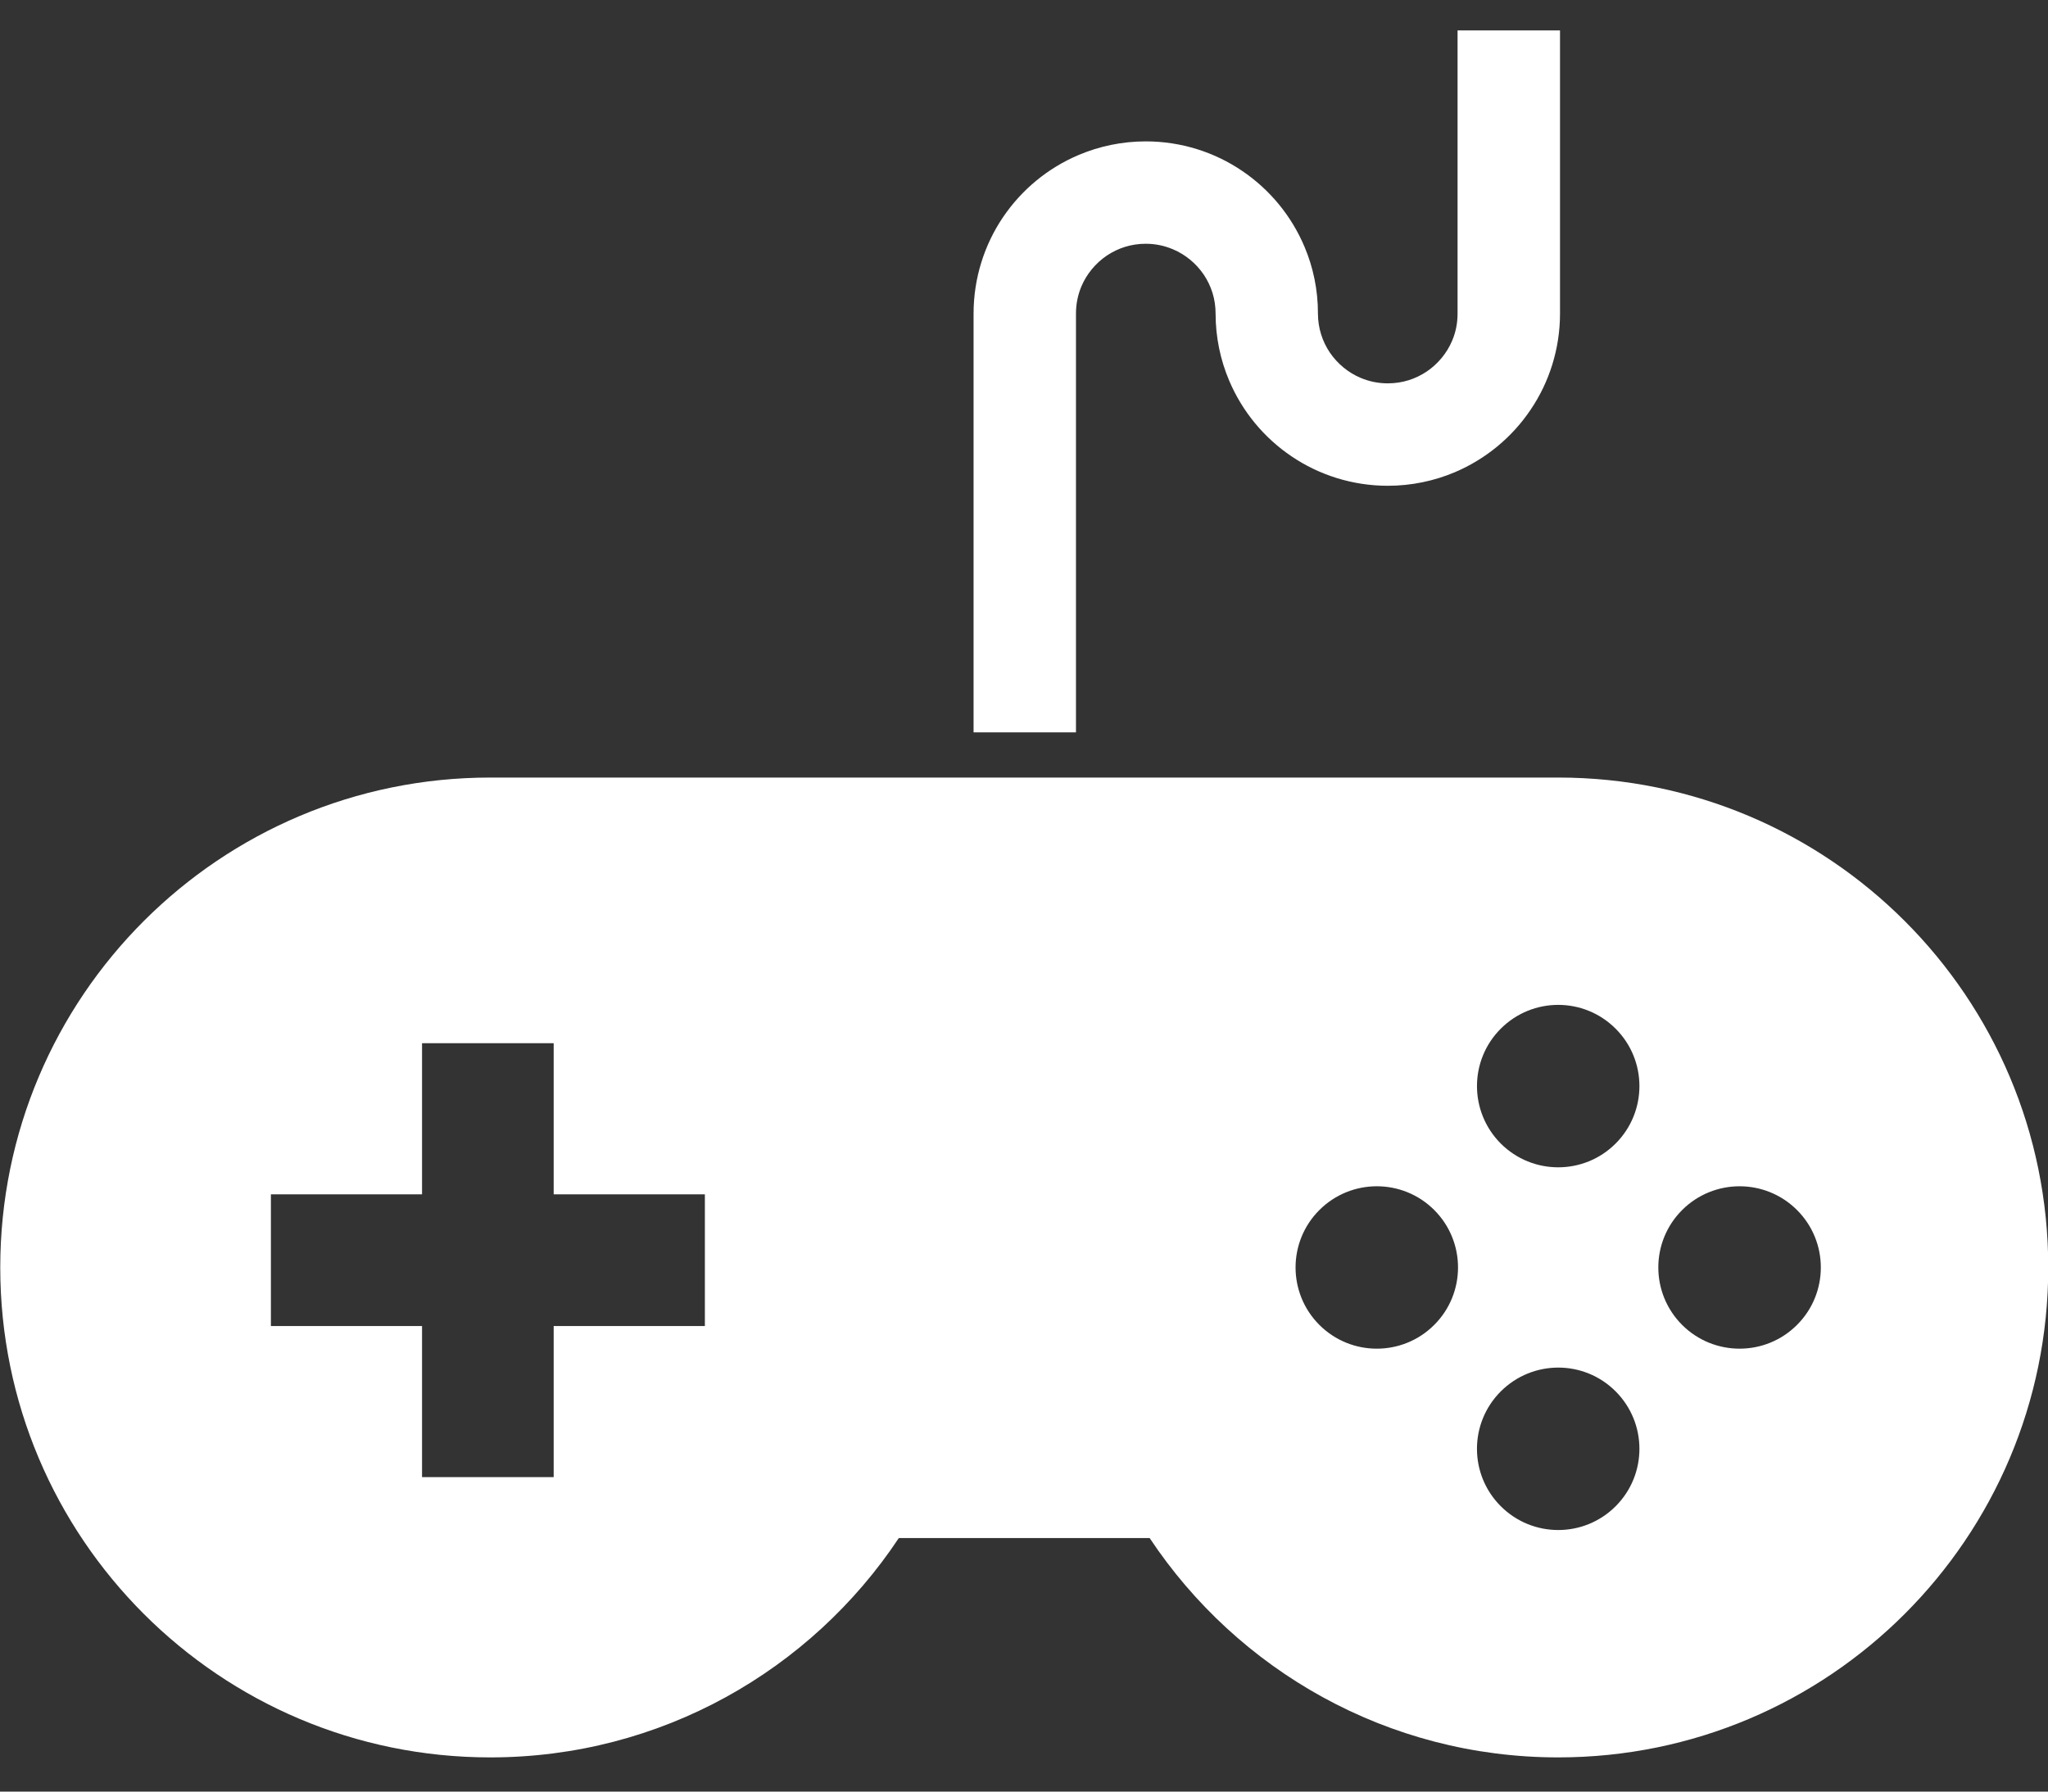
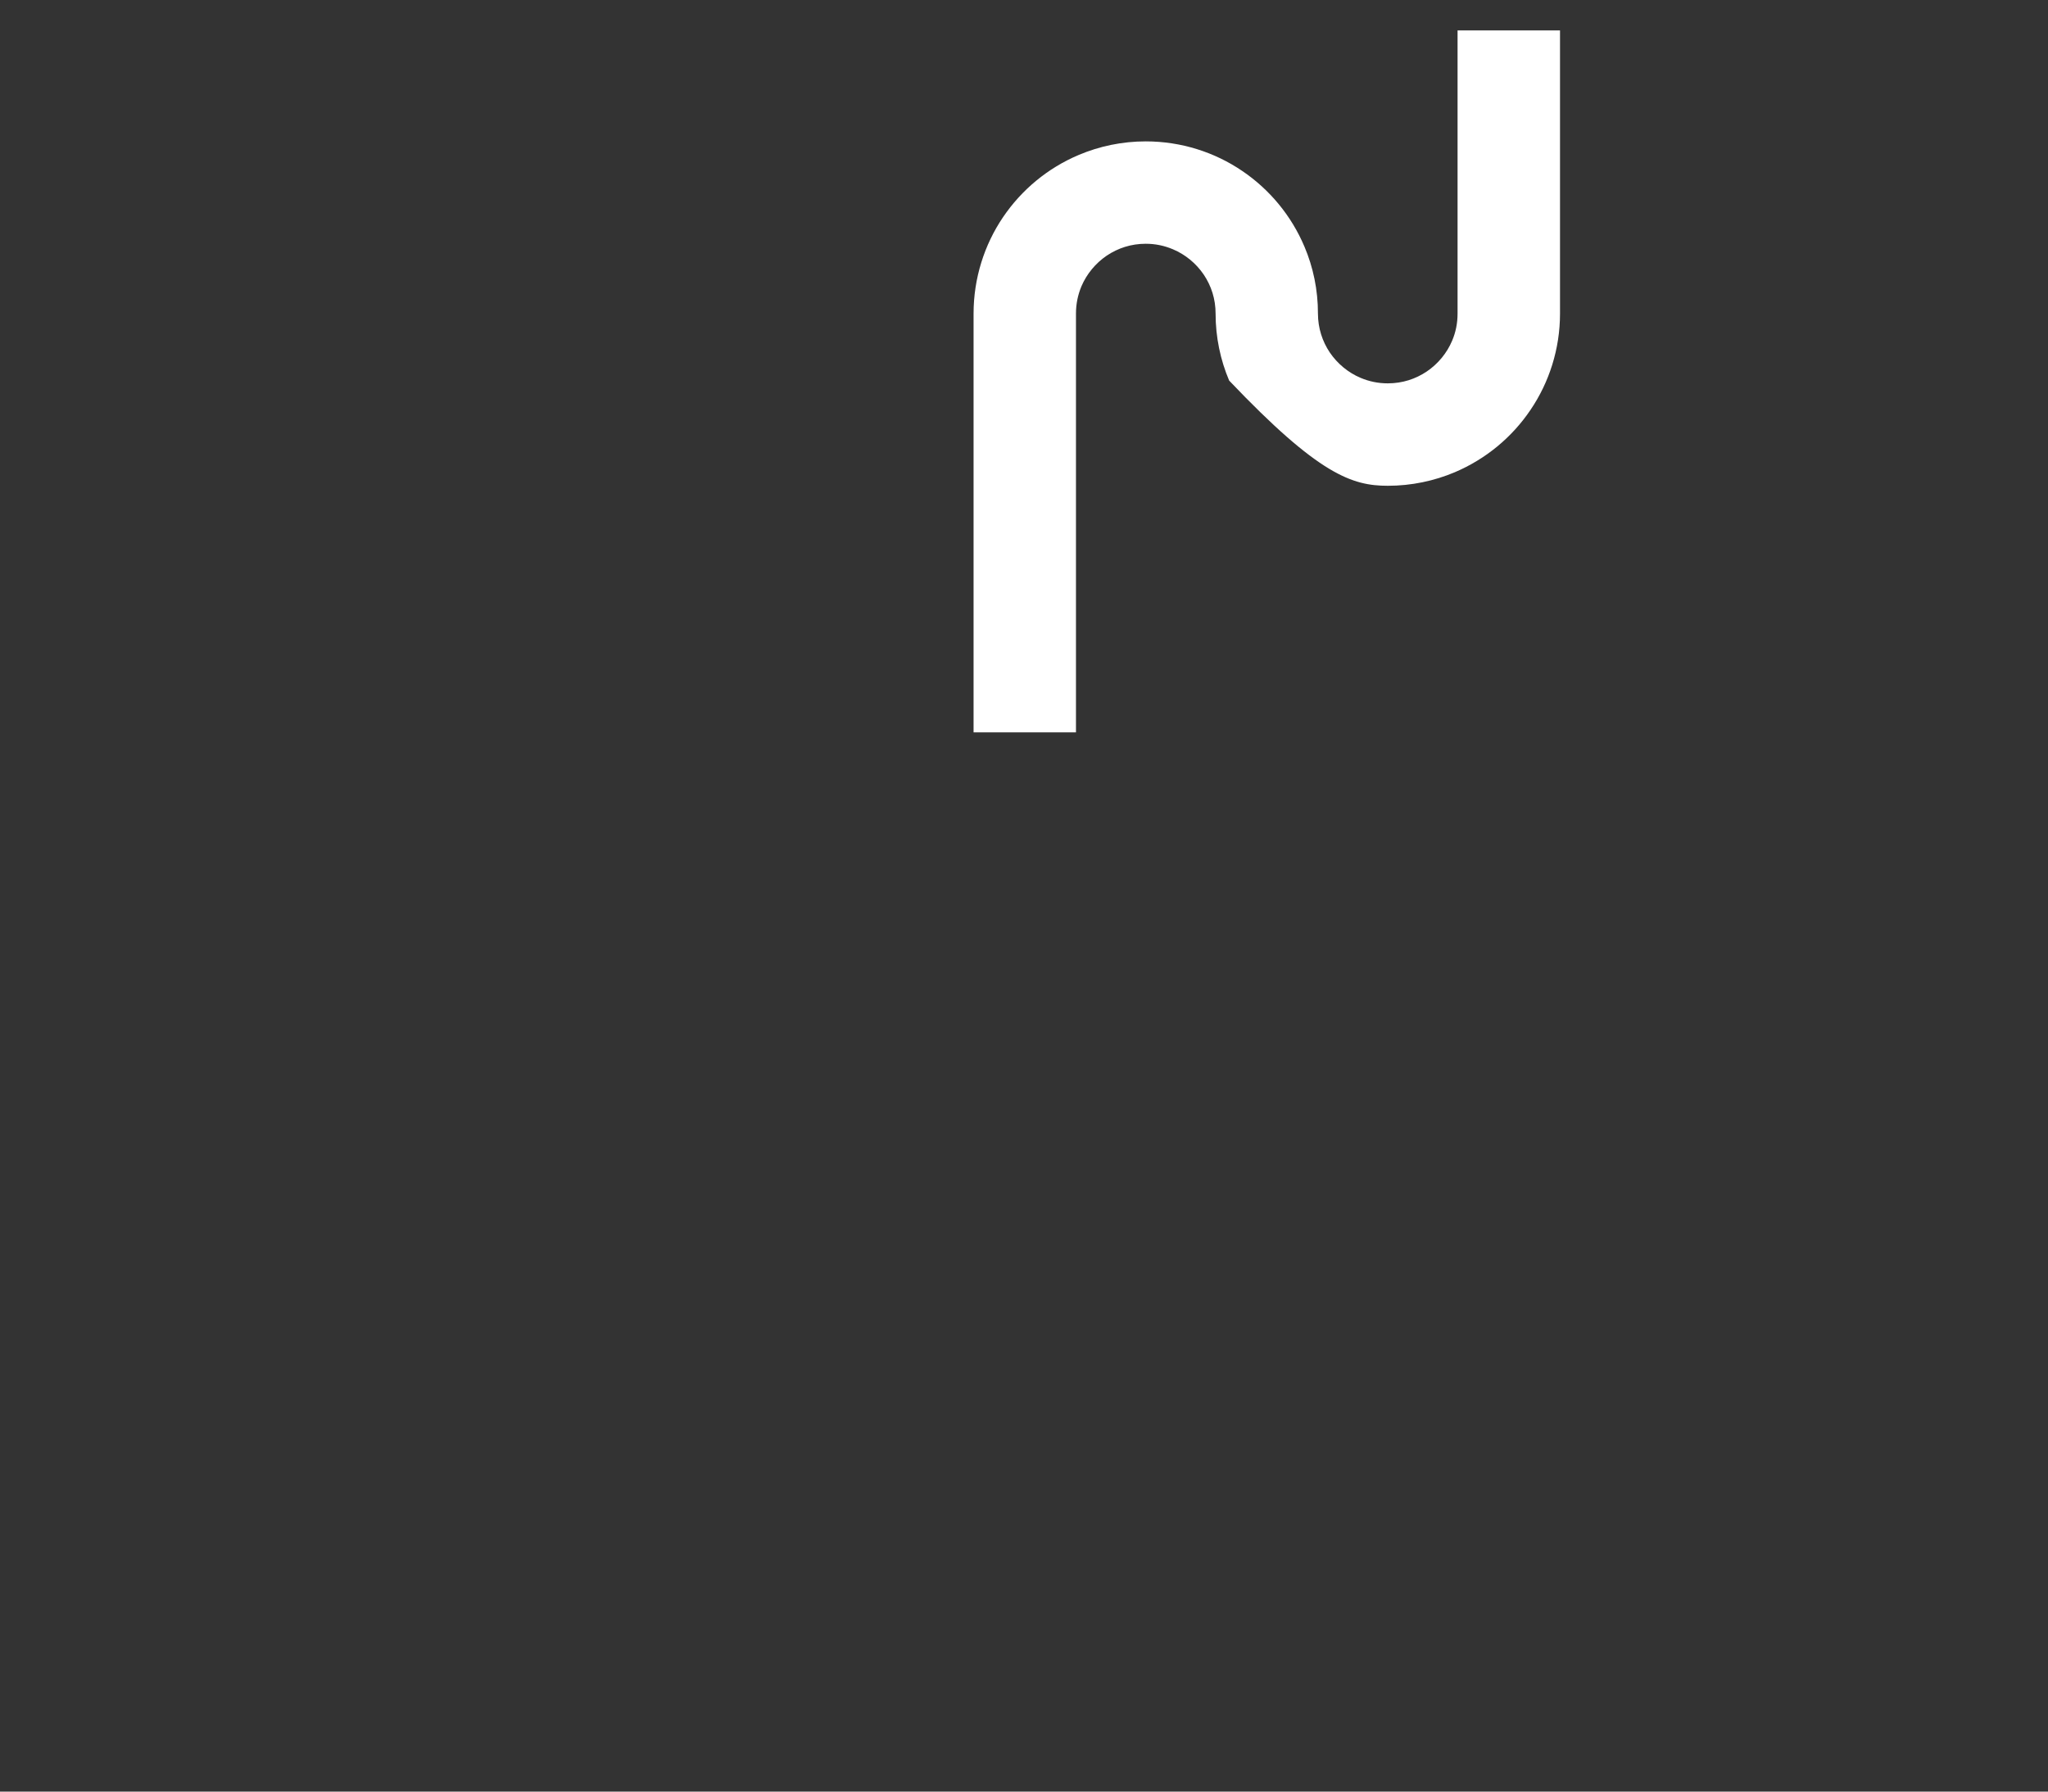
<svg xmlns="http://www.w3.org/2000/svg" width="40" height="35" viewBox="0 0 40 35" fill="none">
  <rect x="0" y="0" width="40" height="35" fill="#333333" stroke="none" />
-   <path d="M30.434 15.19H9.576C4.29 15.19 0.005 19.474 0.005 24.761C0.005 30.047 4.29 34.332 9.576 34.332C12.908 34.332 15.841 32.628 17.555 30.047H22.454C24.169 32.628 27.102 34.332 30.434 34.332C35.72 34.332 40.005 30.047 40.005 24.761C40.005 19.474 35.72 15.19 30.434 15.19ZM13.767 25.905H10.814V28.856H8.243V25.905H5.291V23.332H8.243V20.38H10.814V23.332H13.767V25.905ZM28.012 25.883C27.393 26.502 26.389 26.502 25.769 25.883C25.149 25.263 25.149 24.258 25.769 23.639C26.389 23.02 27.393 23.02 28.012 23.638C28.632 24.258 28.632 25.264 28.012 25.883ZM31.555 29.426C30.936 30.045 29.932 30.045 29.312 29.425C28.692 28.806 28.692 27.802 29.312 27.182C29.932 26.563 30.936 26.561 31.555 27.181C32.175 27.802 32.175 28.806 31.555 29.426ZM31.555 22.34C30.936 22.959 29.932 22.959 29.312 22.34C28.693 21.72 28.692 20.715 29.312 20.096C29.932 19.476 30.936 19.476 31.555 20.096C32.175 20.715 32.175 21.72 31.555 22.34ZM35.098 25.883C34.479 26.502 33.474 26.502 32.854 25.883C32.234 25.263 32.234 24.258 32.854 23.639C33.474 23.02 34.479 23.02 35.098 23.639C35.718 24.258 35.718 25.264 35.098 25.883Z" fill="white" />
-   <path d="M21.015 6.127C21.015 5.934 21.053 5.758 21.121 5.595C21.224 5.352 21.398 5.142 21.616 4.994C21.835 4.847 22.092 4.762 22.378 4.762C22.569 4.762 22.746 4.801 22.909 4.87C23.152 4.972 23.362 5.146 23.51 5.364C23.657 5.583 23.742 5.84 23.742 6.127C23.742 6.587 23.836 7.032 24.007 7.435C24.263 8.04 24.688 8.552 25.224 8.914C25.759 9.277 26.412 9.49 27.105 9.49C27.567 9.49 28.013 9.395 28.415 9.225C29.019 8.968 29.531 8.544 29.893 8.007C30.256 7.472 30.469 6.819 30.469 6.127V0.594H28.468V6.127C28.468 6.317 28.431 6.494 28.362 6.656C28.259 6.9 28.084 7.11 27.867 7.257C27.648 7.404 27.391 7.489 27.105 7.489C26.915 7.489 26.738 7.451 26.575 7.382C26.332 7.28 26.122 7.105 25.974 6.888C25.827 6.669 25.742 6.411 25.741 6.127C25.742 5.664 25.648 5.219 25.477 4.817C25.221 4.212 24.796 3.7 24.26 3.338C23.724 2.974 23.072 2.762 22.378 2.762C21.917 2.762 21.472 2.856 21.069 3.027C20.464 3.282 19.952 3.708 19.589 4.245C19.227 4.78 19.015 5.433 19.015 6.127V14.307H21.015V6.127H21.015Z" fill="white" />
+   <path d="M21.015 6.127C21.015 5.934 21.053 5.758 21.121 5.595C21.224 5.352 21.398 5.142 21.616 4.994C21.835 4.847 22.092 4.762 22.378 4.762C22.569 4.762 22.746 4.801 22.909 4.87C23.152 4.972 23.362 5.146 23.51 5.364C23.657 5.583 23.742 5.84 23.742 6.127C23.742 6.587 23.836 7.032 24.007 7.435C25.759 9.277 26.412 9.49 27.105 9.49C27.567 9.49 28.013 9.395 28.415 9.225C29.019 8.968 29.531 8.544 29.893 8.007C30.256 7.472 30.469 6.819 30.469 6.127V0.594H28.468V6.127C28.468 6.317 28.431 6.494 28.362 6.656C28.259 6.9 28.084 7.11 27.867 7.257C27.648 7.404 27.391 7.489 27.105 7.489C26.915 7.489 26.738 7.451 26.575 7.382C26.332 7.28 26.122 7.105 25.974 6.888C25.827 6.669 25.742 6.411 25.741 6.127C25.742 5.664 25.648 5.219 25.477 4.817C25.221 4.212 24.796 3.7 24.26 3.338C23.724 2.974 23.072 2.762 22.378 2.762C21.917 2.762 21.472 2.856 21.069 3.027C20.464 3.282 19.952 3.708 19.589 4.245C19.227 4.78 19.015 5.433 19.015 6.127V14.307H21.015V6.127H21.015Z" fill="white" />
</svg>